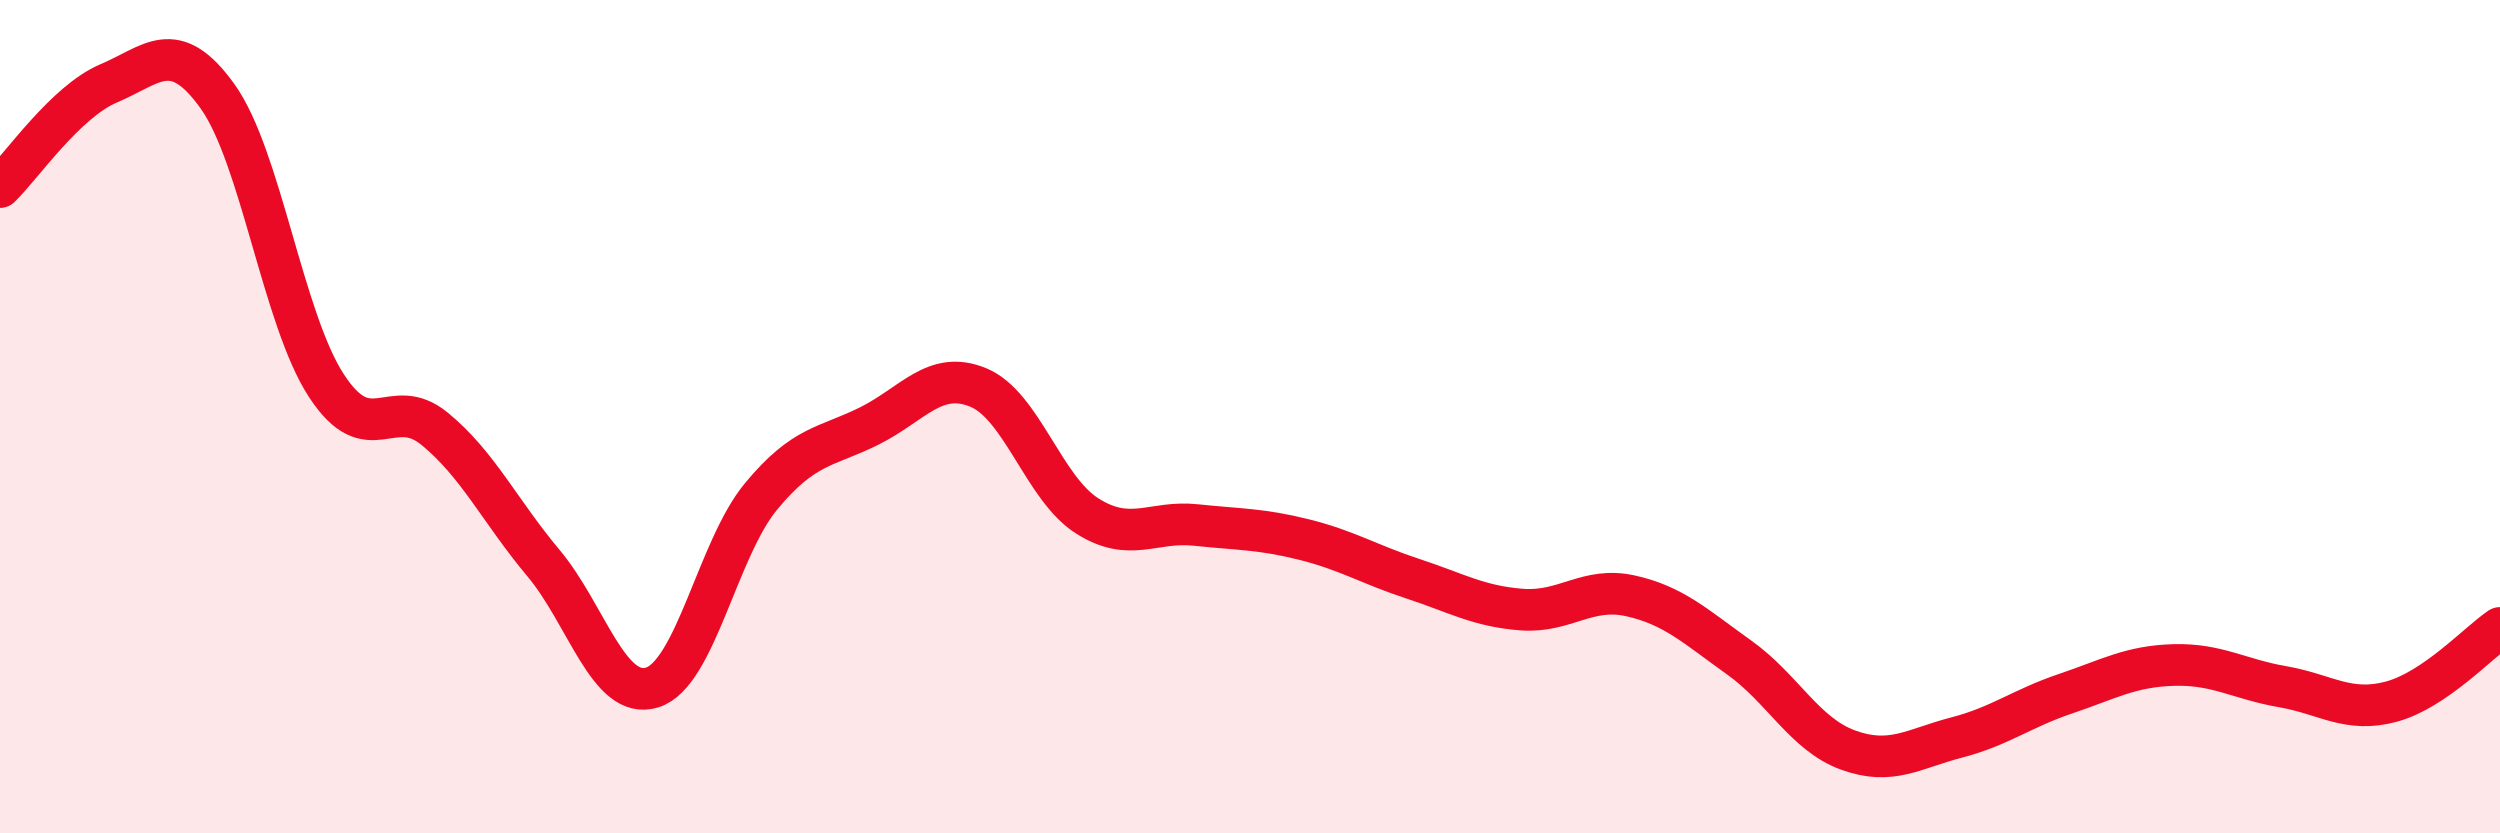
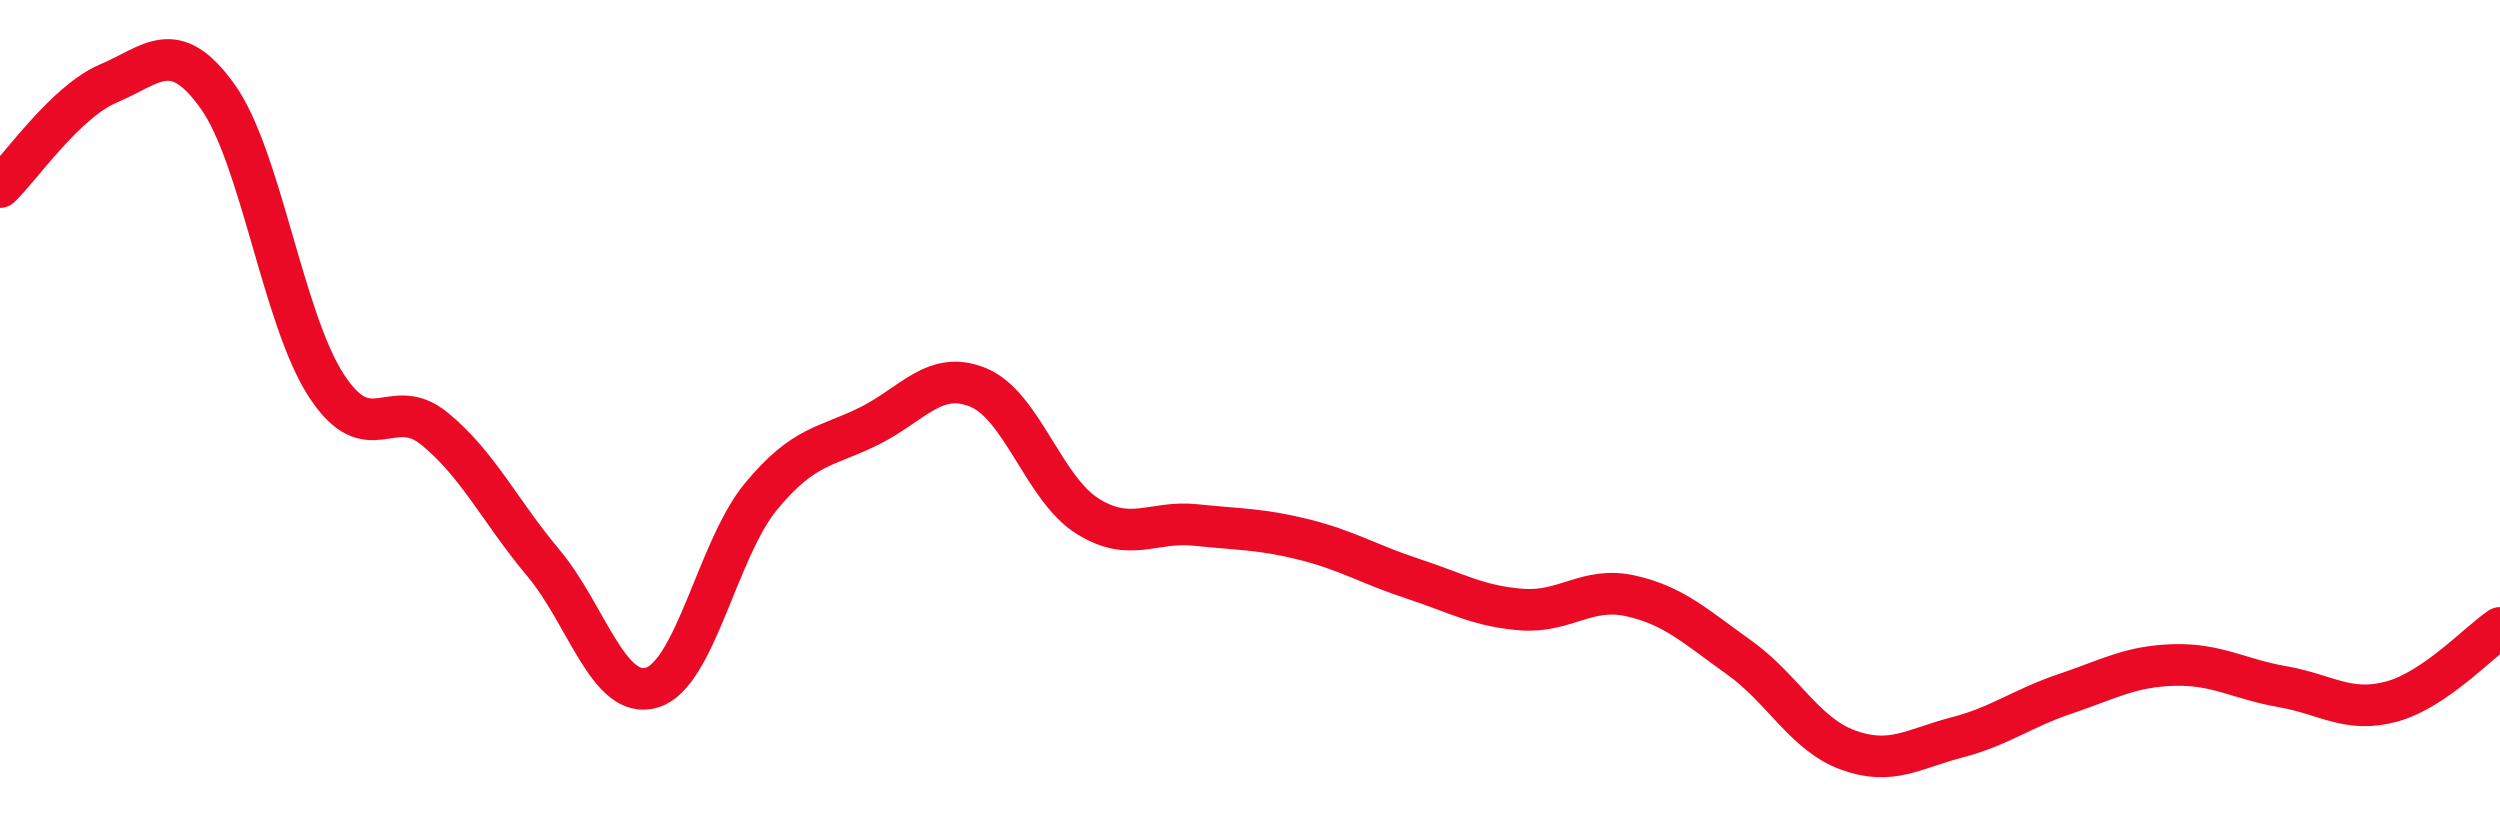
<svg xmlns="http://www.w3.org/2000/svg" width="60" height="20" viewBox="0 0 60 20">
-   <path d="M 0,4.49 C 0.52,3.99 1.57,2.44 2.61,2 C 3.65,1.56 4.18,0.86 5.22,2.31 C 6.26,3.76 6.79,7.65 7.83,9.25 C 8.87,10.85 9.39,9.44 10.43,10.29 C 11.47,11.14 12,12.27 13.04,13.51 C 14.08,14.75 14.61,16.82 15.65,16.5 C 16.69,16.18 17.22,13.18 18.26,11.92 C 19.3,10.66 19.83,10.74 20.87,10.22 C 21.91,9.7 22.44,8.87 23.48,9.3 C 24.52,9.73 25.05,11.72 26.09,12.38 C 27.13,13.04 27.66,12.49 28.7,12.6 C 29.74,12.71 30.26,12.69 31.3,12.95 C 32.34,13.21 32.87,13.55 33.91,13.89 C 34.95,14.23 35.48,14.55 36.52,14.63 C 37.56,14.71 38.09,14.07 39.13,14.3 C 40.17,14.53 40.7,15.04 41.74,15.78 C 42.78,16.52 43.31,17.62 44.35,18 C 45.39,18.38 45.92,17.97 46.96,17.7 C 48,17.43 48.53,17 49.57,16.65 C 50.61,16.3 51.13,15.99 52.17,15.96 C 53.21,15.93 53.74,16.3 54.78,16.48 C 55.82,16.66 56.35,17.12 57.39,16.84 C 58.43,16.56 59.48,15.42 60,15.07L60 20L0 20Z" fill="#EB0A25" opacity="0.1" stroke-linecap="round" stroke-linejoin="round" />
  <path d="M 0,4.49 C 0.52,3.99 1.57,2.44 2.61,2 C 3.65,1.56 4.18,0.86 5.22,2.31 C 6.26,3.76 6.79,7.65 7.83,9.25 C 8.87,10.85 9.39,9.44 10.43,10.29 C 11.47,11.14 12,12.27 13.04,13.51 C 14.08,14.75 14.61,16.82 15.65,16.5 C 16.69,16.18 17.22,13.18 18.26,11.92 C 19.3,10.66 19.83,10.74 20.87,10.22 C 21.91,9.7 22.44,8.87 23.48,9.3 C 24.52,9.73 25.05,11.72 26.09,12.38 C 27.13,13.04 27.66,12.49 28.7,12.6 C 29.74,12.71 30.26,12.69 31.3,12.95 C 32.34,13.21 32.87,13.55 33.91,13.89 C 34.95,14.23 35.48,14.55 36.52,14.63 C 37.56,14.71 38.09,14.07 39.13,14.3 C 40.17,14.53 40.7,15.04 41.74,15.78 C 42.78,16.52 43.31,17.62 44.35,18 C 45.39,18.38 45.92,17.97 46.96,17.7 C 48,17.43 48.53,17 49.57,16.65 C 50.61,16.3 51.13,15.99 52.17,15.96 C 53.21,15.93 53.74,16.3 54.78,16.48 C 55.82,16.66 56.35,17.12 57.39,16.84 C 58.43,16.56 59.48,15.42 60,15.07" stroke="#EB0A25" stroke-width="1" fill="none" stroke-linecap="round" stroke-linejoin="round" />
</svg>